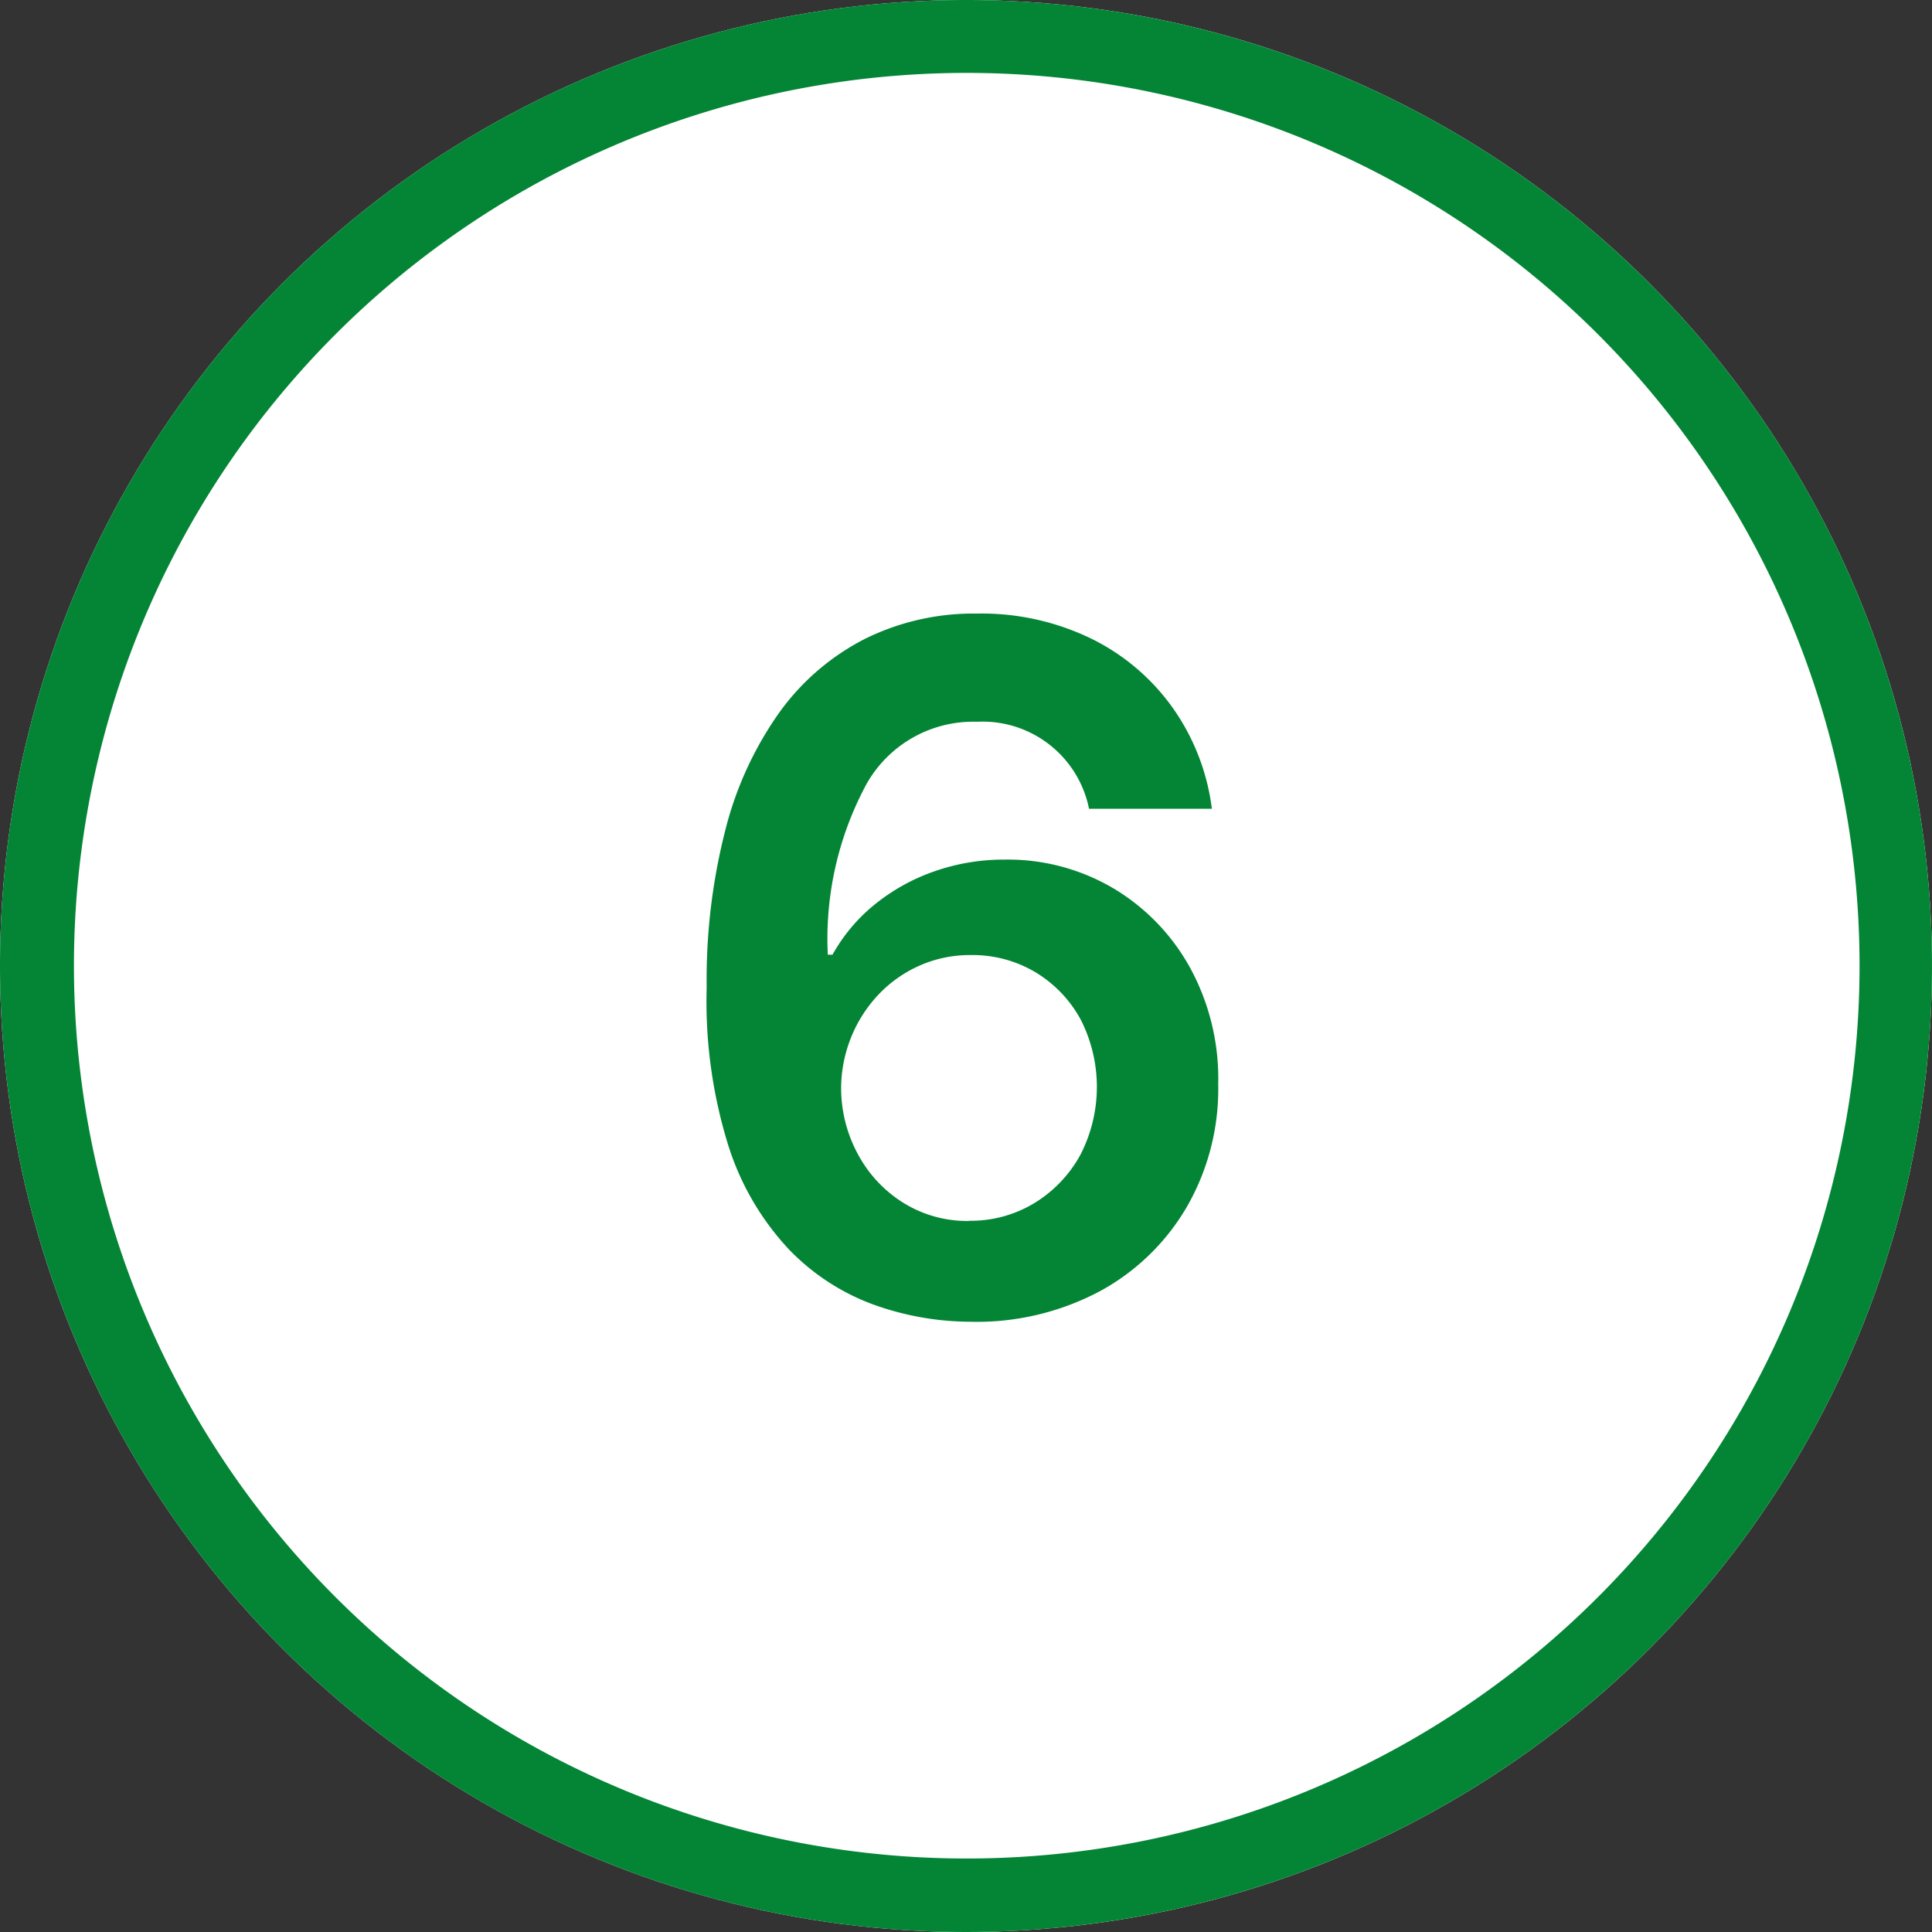
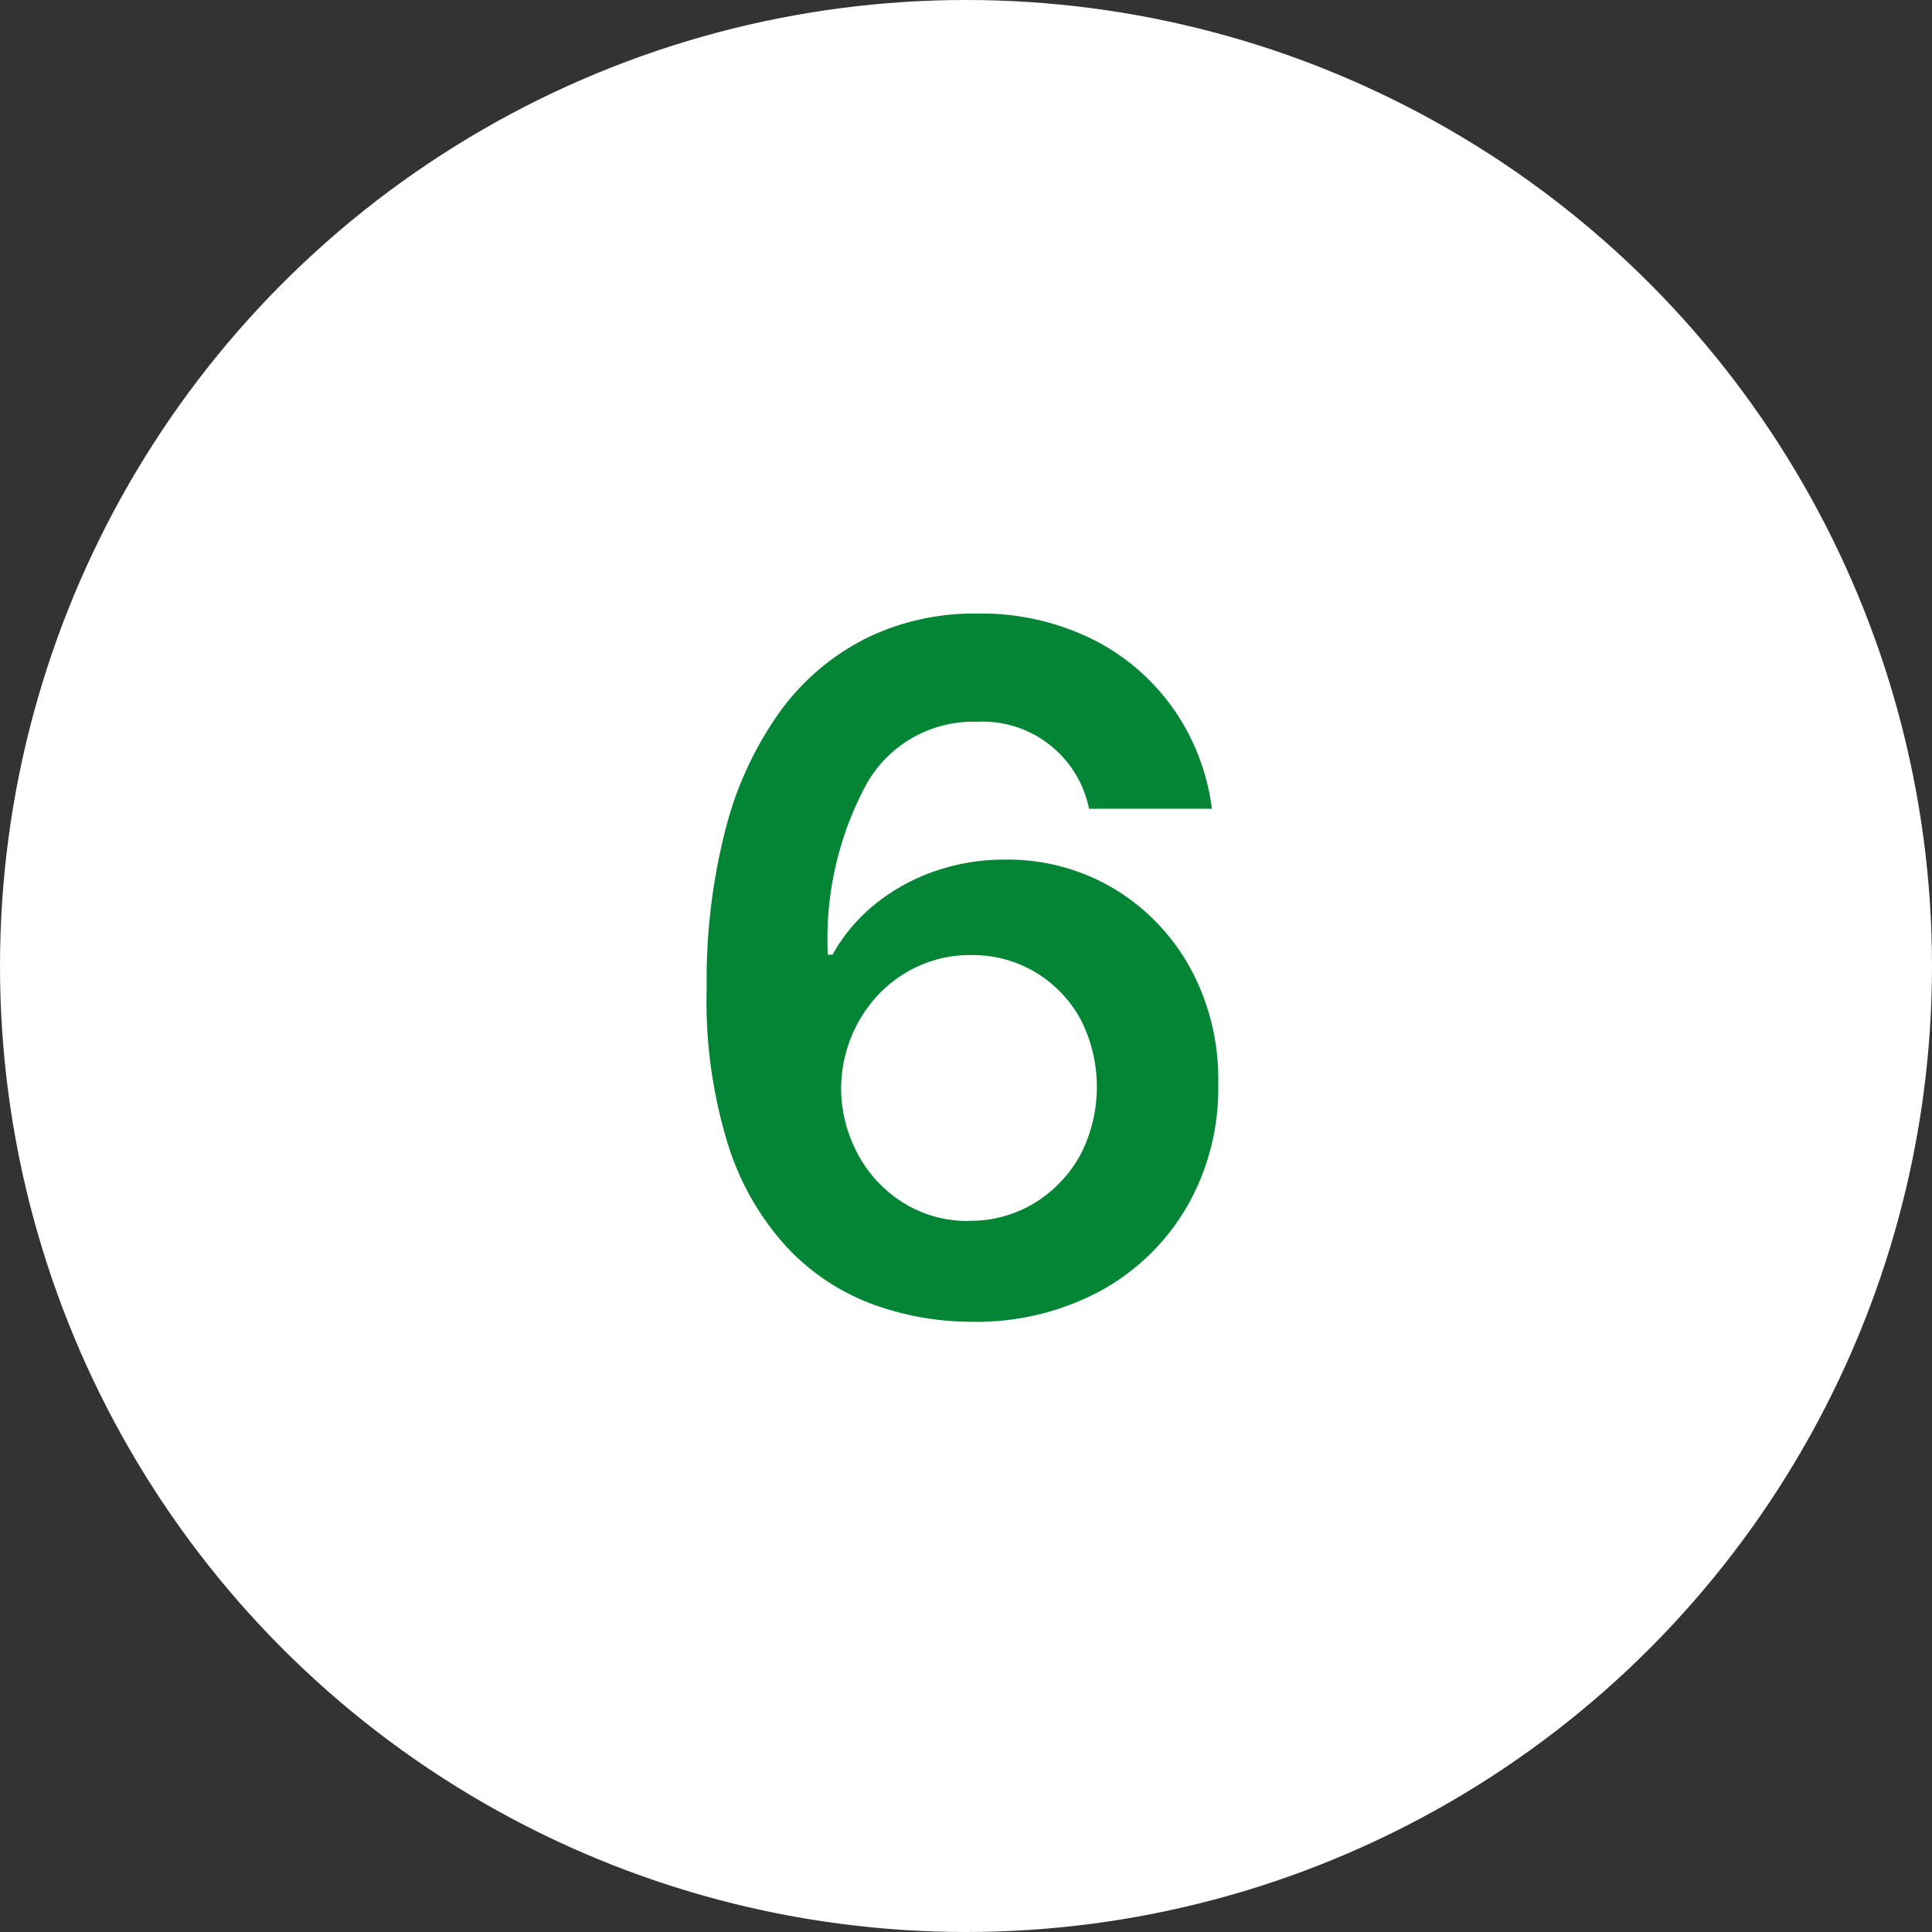
<svg xmlns="http://www.w3.org/2000/svg" width="53" height="53" viewBox="0 0 53 53">
  <rect x="0" y="0" width="53" height="53" fill="#333333" stroke="none" />
  <g id="icon_number06" transform="translate(0 -43.313)">
    <circle id="楕円形_2113" data-name="楕円形 2113" cx="26.5" cy="26.5" r="26.5" transform="translate(0 43.313)" fill="#fff" />
-     <path id="パス_17156" data-name="パス 17156" d="M26.5,2a24.492,24.492,0,1,0,9.536,1.924A24.507,24.507,0,0,0,26.5,2m0-2A26.5,26.5,0,1,1,0,26.5,26.5,26.5,0,0,1,26.5,0Z" transform="translate(0 43.313)" fill="#038535" />
    <path id="パス_17157" data-name="パス 17157" d="M8.6,25.259a7.914,7.914,0,0,1-2.65-.475A6.158,6.158,0,0,1,3.629,23.26a7.442,7.442,0,0,1-1.643-2.816,13.314,13.314,0,0,1-.6-4.363,16.541,16.541,0,0,1,.517-4.33A9.627,9.627,0,0,1,3.388,8.533,6.564,6.564,0,0,1,5.729,6.525,6.713,6.713,0,0,1,8.8,5.832a6.883,6.883,0,0,1,3.162.7,5.973,5.973,0,0,1,2.23,1.916,6.111,6.111,0,0,1,1.053,2.738h-3.37A2.978,2.978,0,0,0,8.8,8.8a3.359,3.359,0,0,0-3.025,1.7,8.938,8.938,0,0,0-1.066,4.69h.129A4.738,4.738,0,0,1,6.011,13.8a5.424,5.424,0,0,1,1.63-.9,5.781,5.781,0,0,1,1.925-.319,5.7,5.7,0,0,1,2.987.794,5.776,5.776,0,0,1,2.1,2.184,6.346,6.346,0,0,1,.766,3.181,6.487,6.487,0,0,1-.849,3.347,6.155,6.155,0,0,1-2.391,2.331,7.183,7.183,0,0,1-3.574.841Zm-.018-2.77a3.362,3.362,0,0,0,1.8-.489,3.545,3.545,0,0,0,1.256-1.32,4.069,4.069,0,0,0,.014-3.7,3.411,3.411,0,0,0-1.233-1.3,3.363,3.363,0,0,0-1.791-.48,3.4,3.4,0,0,0-1.394.286,3.5,3.5,0,0,0-1.126.789,3.728,3.728,0,0,0-.752,1.163,3.78,3.78,0,0,0-.282,1.408,3.819,3.819,0,0,0,.462,1.819A3.544,3.544,0,0,0,6.787,22a3.315,3.315,0,0,0,1.8.494Z" transform="translate(18 54.313)" fill="#038535" />
  </g>
</svg>